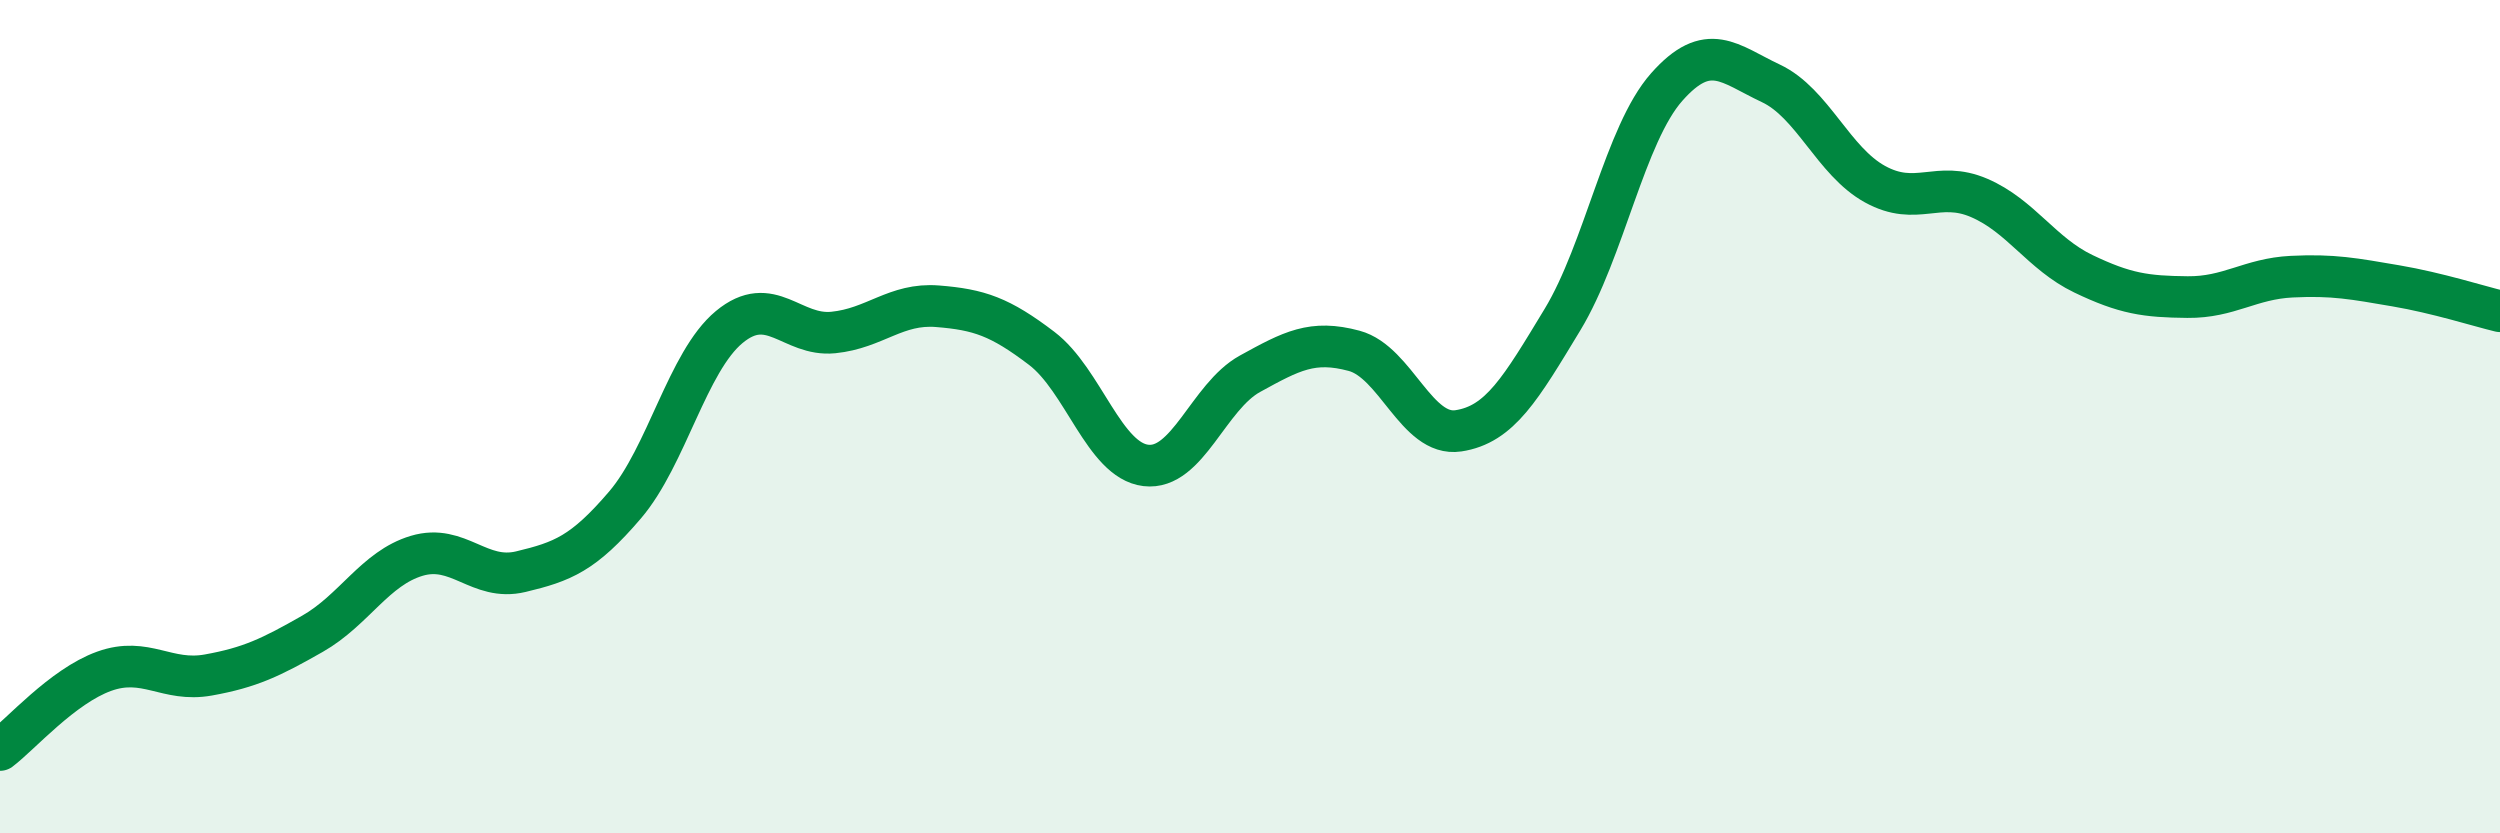
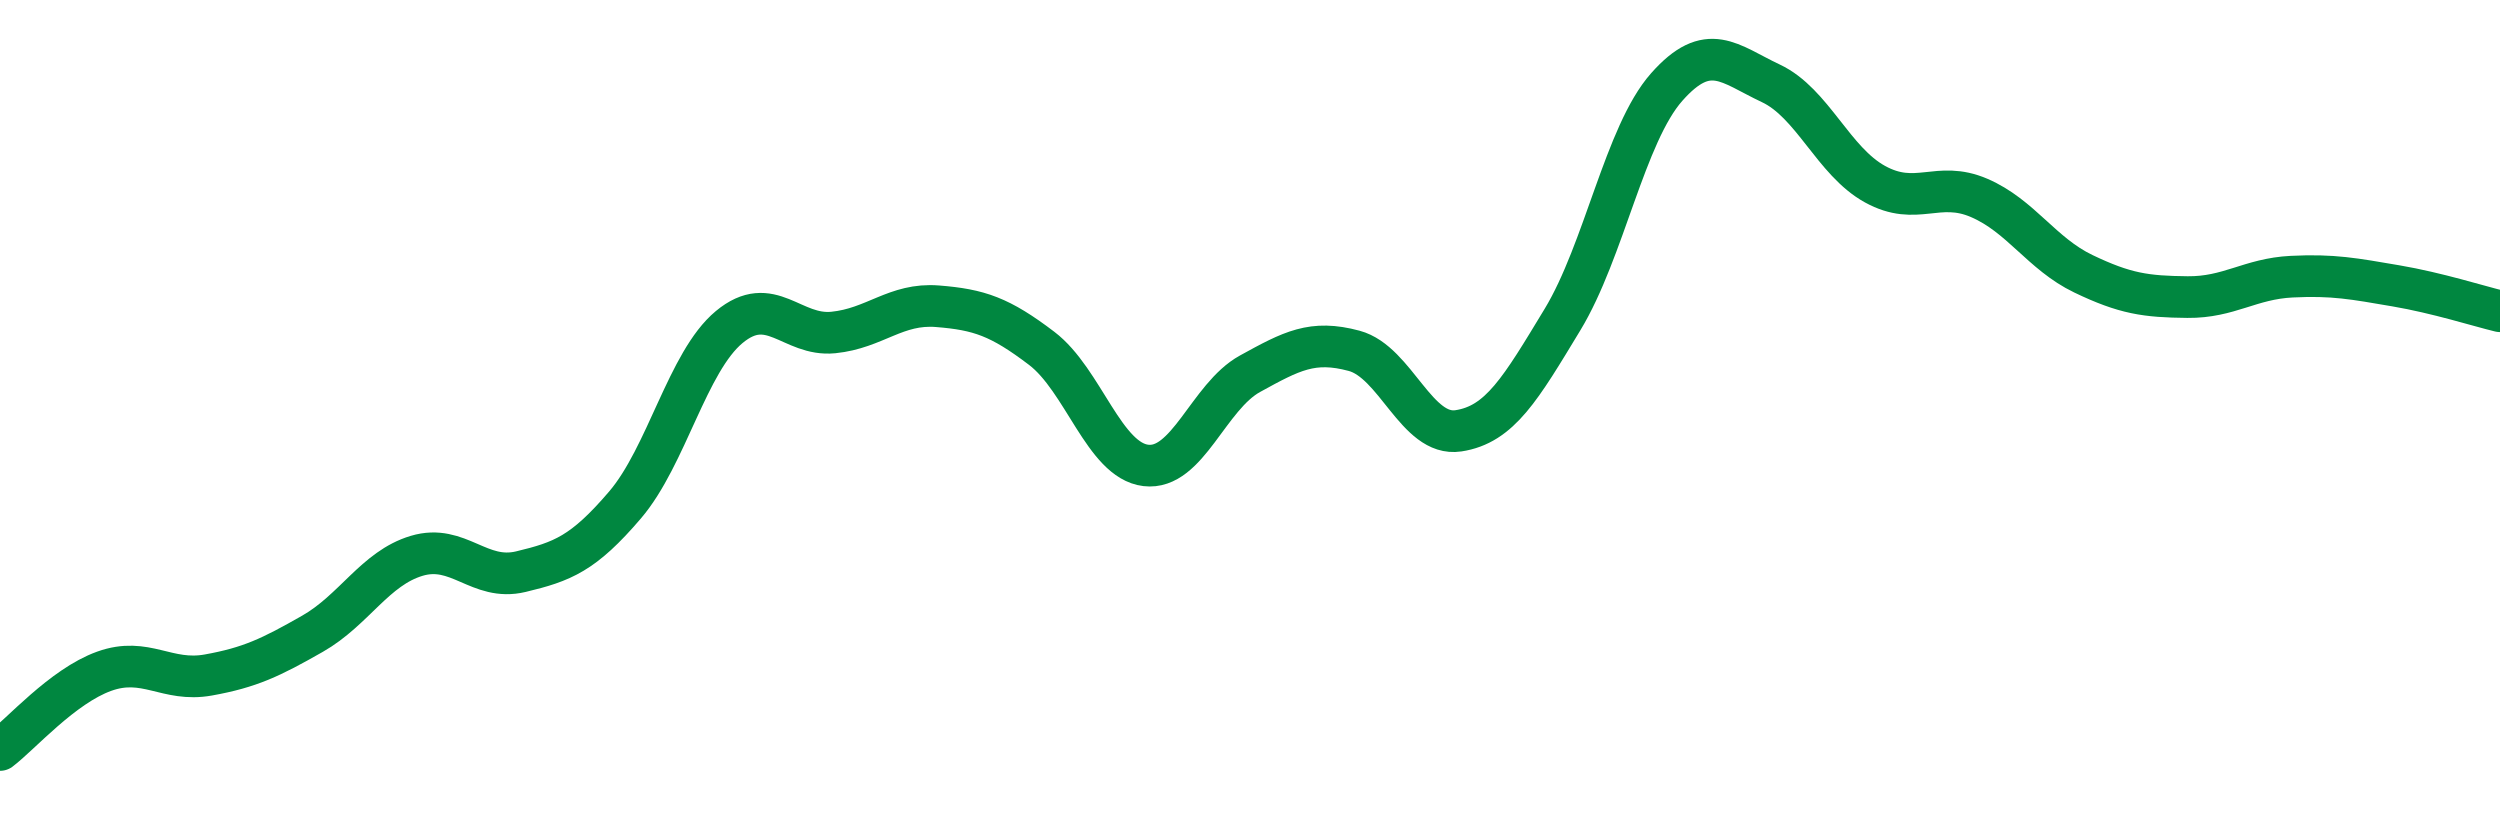
<svg xmlns="http://www.w3.org/2000/svg" width="60" height="20" viewBox="0 0 60 20">
-   <path d="M 0,18 C 0.5,17.62 1.5,16.47 2.5,16.11 C 3.5,15.75 4,16.38 5,16.2 C 6,16.02 6.5,15.78 7.5,15.21 C 8.5,14.64 9,13.64 10,13.34 C 11,13.04 11.5,13.96 12.5,13.72 C 13.5,13.48 14,13.29 15,12.12 C 16,10.95 16.5,8.68 17.5,7.85 C 18.5,7.02 19,8.08 20,7.98 C 21,7.88 21.5,7.27 22.5,7.35 C 23.5,7.43 24,7.6 25,8.36 C 26,9.12 26.5,11.05 27.5,11.17 C 28.5,11.29 29,9.52 30,8.97 C 31,8.42 31.5,8.15 32.5,8.42 C 33.5,8.69 34,10.49 35,10.34 C 36,10.19 36.5,9.32 37.5,7.67 C 38.5,6.02 39,3.22 40,2.09 C 41,0.96 41.5,1.53 42.5,2 C 43.5,2.47 44,3.87 45,4.42 C 46,4.97 46.5,4.32 47.5,4.75 C 48.5,5.18 49,6.09 50,6.57 C 51,7.05 51.5,7.12 52.5,7.13 C 53.5,7.14 54,6.69 55,6.64 C 56,6.59 56.5,6.69 57.5,6.86 C 58.5,7.03 59.5,7.35 60,7.47L60 20L0 20Z" fill="#008740" opacity="0.1" stroke-linecap="round" stroke-linejoin="round" />
  <path d="M 0,18 C 0.5,17.62 1.5,16.47 2.5,16.11 C 3.5,15.75 4,16.38 5,16.2 C 6,16.02 6.5,15.78 7.5,15.21 C 8.5,14.64 9,13.64 10,13.34 C 11,13.04 11.5,13.96 12.5,13.72 C 13.5,13.48 14,13.29 15,12.12 C 16,10.95 16.5,8.68 17.5,7.85 C 18.5,7.02 19,8.08 20,7.98 C 21,7.88 21.5,7.27 22.5,7.35 C 23.5,7.43 24,7.6 25,8.36 C 26,9.12 26.5,11.05 27.5,11.17 C 28.5,11.29 29,9.52 30,8.97 C 31,8.42 31.5,8.15 32.5,8.42 C 33.5,8.69 34,10.49 35,10.34 C 36,10.19 36.5,9.32 37.5,7.67 C 38.5,6.02 39,3.22 40,2.09 C 41,0.96 41.5,1.53 42.5,2 C 43.5,2.47 44,3.87 45,4.42 C 46,4.97 46.5,4.32 47.5,4.75 C 48.5,5.18 49,6.09 50,6.57 C 51,7.05 51.5,7.12 52.5,7.13 C 53.5,7.14 54,6.69 55,6.64 C 56,6.59 56.5,6.69 57.5,6.86 C 58.5,7.03 59.5,7.35 60,7.47" stroke="#008740" stroke-width="1" fill="none" stroke-linecap="round" stroke-linejoin="round" />
</svg>